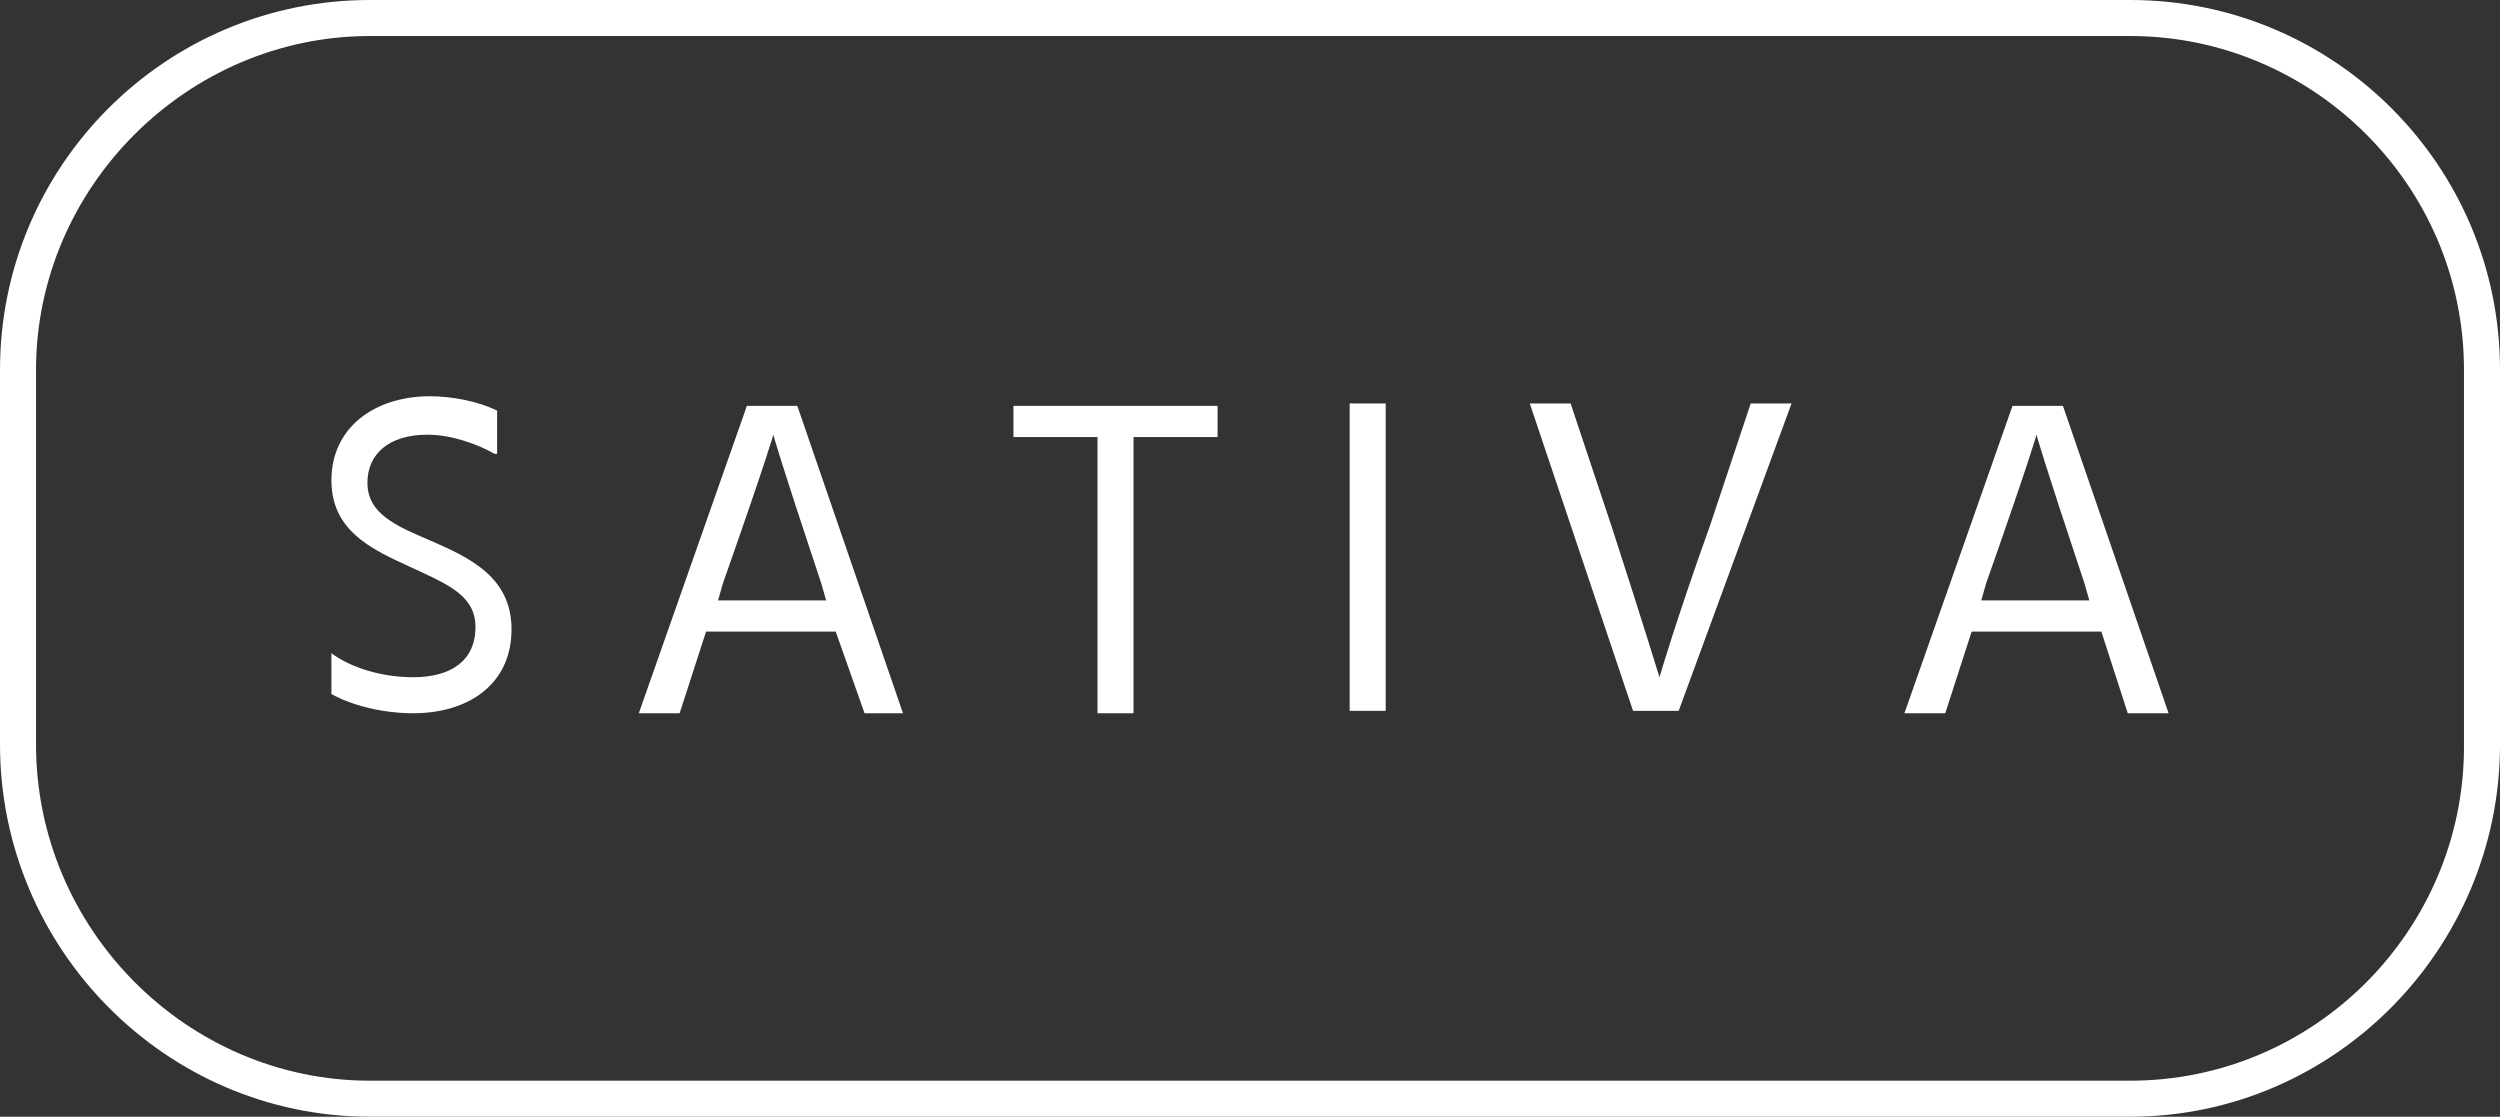
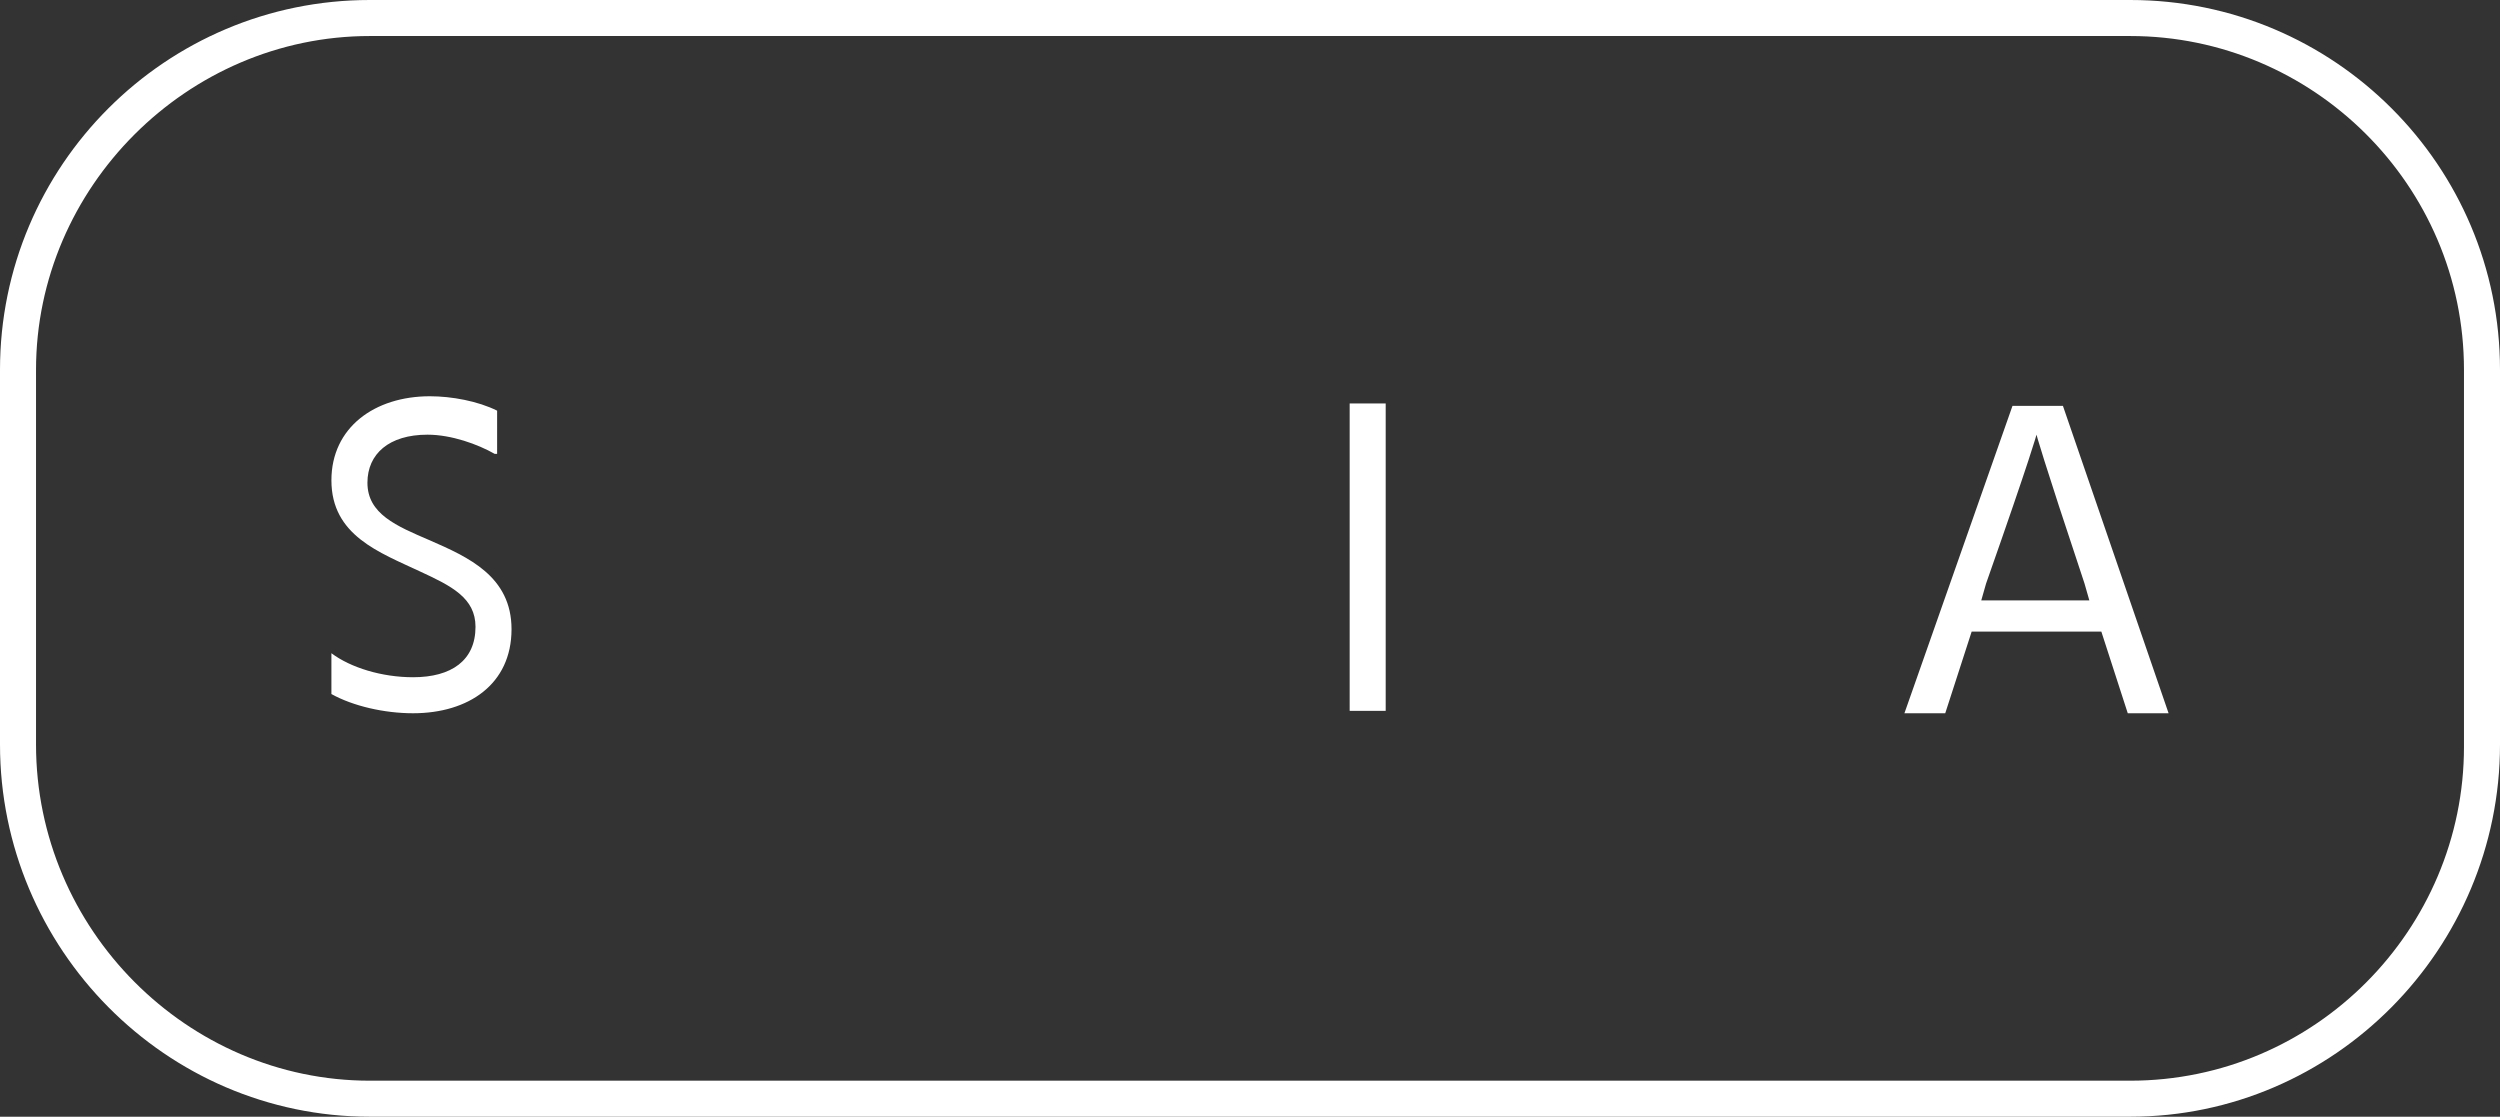
<svg xmlns="http://www.w3.org/2000/svg" version="1.1" id="Warstwa_1" x="0px" y="0px" viewBox="0 0 104.1 46.5" style="enable-background:new 0 0 104.1 46.5;" xml:space="preserve">
  <rect x="0" y="0" width="104.1" height="46.5" fill="#333333" stroke="none" />
  <style type="text/css"> .st0{fill:#FFFFFF;} </style>
  <g>
    <path class="st0" d="M20.6,18.9c-0.7-0.4-1.8-0.8-2.8-0.8c-1.6,0-2.5,0.8-2.5,2c0,1.3,1.2,1.8,2.6,2.4c1.6,0.7,3.4,1.5,3.4,3.7 c0,2.3-1.8,3.5-4.1,3.5c-1.2,0-2.5-0.3-3.4-0.8v-1.7c0.8,0.6,2.1,1,3.4,1c1.6,0,2.6-0.7,2.6-2.1c0-1.2-1-1.7-2.3-2.3 c-1.7-0.8-3.7-1.5-3.7-3.8c0-2.2,1.8-3.5,4.1-3.5c0.9,0,2,0.2,2.8,0.6V18.9z" />
-     <path class="st0" d="M34.8,26.3h-5.4l-1.1,3.4h-1.7l4.5-12.8h2.1l4.4,12.8H36L34.8,26.3z M34.4,25l-0.2-0.7c-1.8-5.4-2-6.2-2-6.2 s-0.2,0.8-2.1,6.2L29.9,25H34.4z" />
-     <path class="st0" d="M50.7,18.2h-3.5v11.5h-1.5V18.2h-3.5v-1.3h8.5V18.2z" />
    <path class="st0" d="M56.2,16.8h1.5v12.8h-1.5V16.8z" />
-     <path class="st0" d="M69.9,29.6h-1.9l-4.3-12.8h1.7l1.7,5.1c1.3,4,2,6.3,2,6.3s0.7-2.4,2.1-6.3l1.7-5.1h1.7L69.9,29.6z" />
    <path class="st0" d="M87.5,26.3h-5.4l-1.1,3.4h-1.7l4.5-12.8h2.1l4.4,12.8h-1.7L87.5,26.3z M87,25l-0.2-0.7c-1.8-5.4-2-6.2-2-6.2 s-0.2,0.8-2.1,6.2L82.5,25H87z" />
  </g>
  <g>
    <path class="st0" d="M88.7,46.5H15.4C6.9,46.5,0,39.5,0,31V15.4C0,6.9,6.9,0,15.4,0h73.3c8.5,0,15.4,6.9,15.4,15.4V31 C104.1,39.5,97.2,46.5,88.7,46.5z M15.4,1.5C7.8,1.5,1.5,7.8,1.5,15.4V31C1.5,38.7,7.8,45,15.4,45h73.3c7.7,0,13.9-6.3,13.9-13.9 V15.4c0-7.7-6.3-13.9-13.9-13.9H15.4z" />
  </g>
</svg>